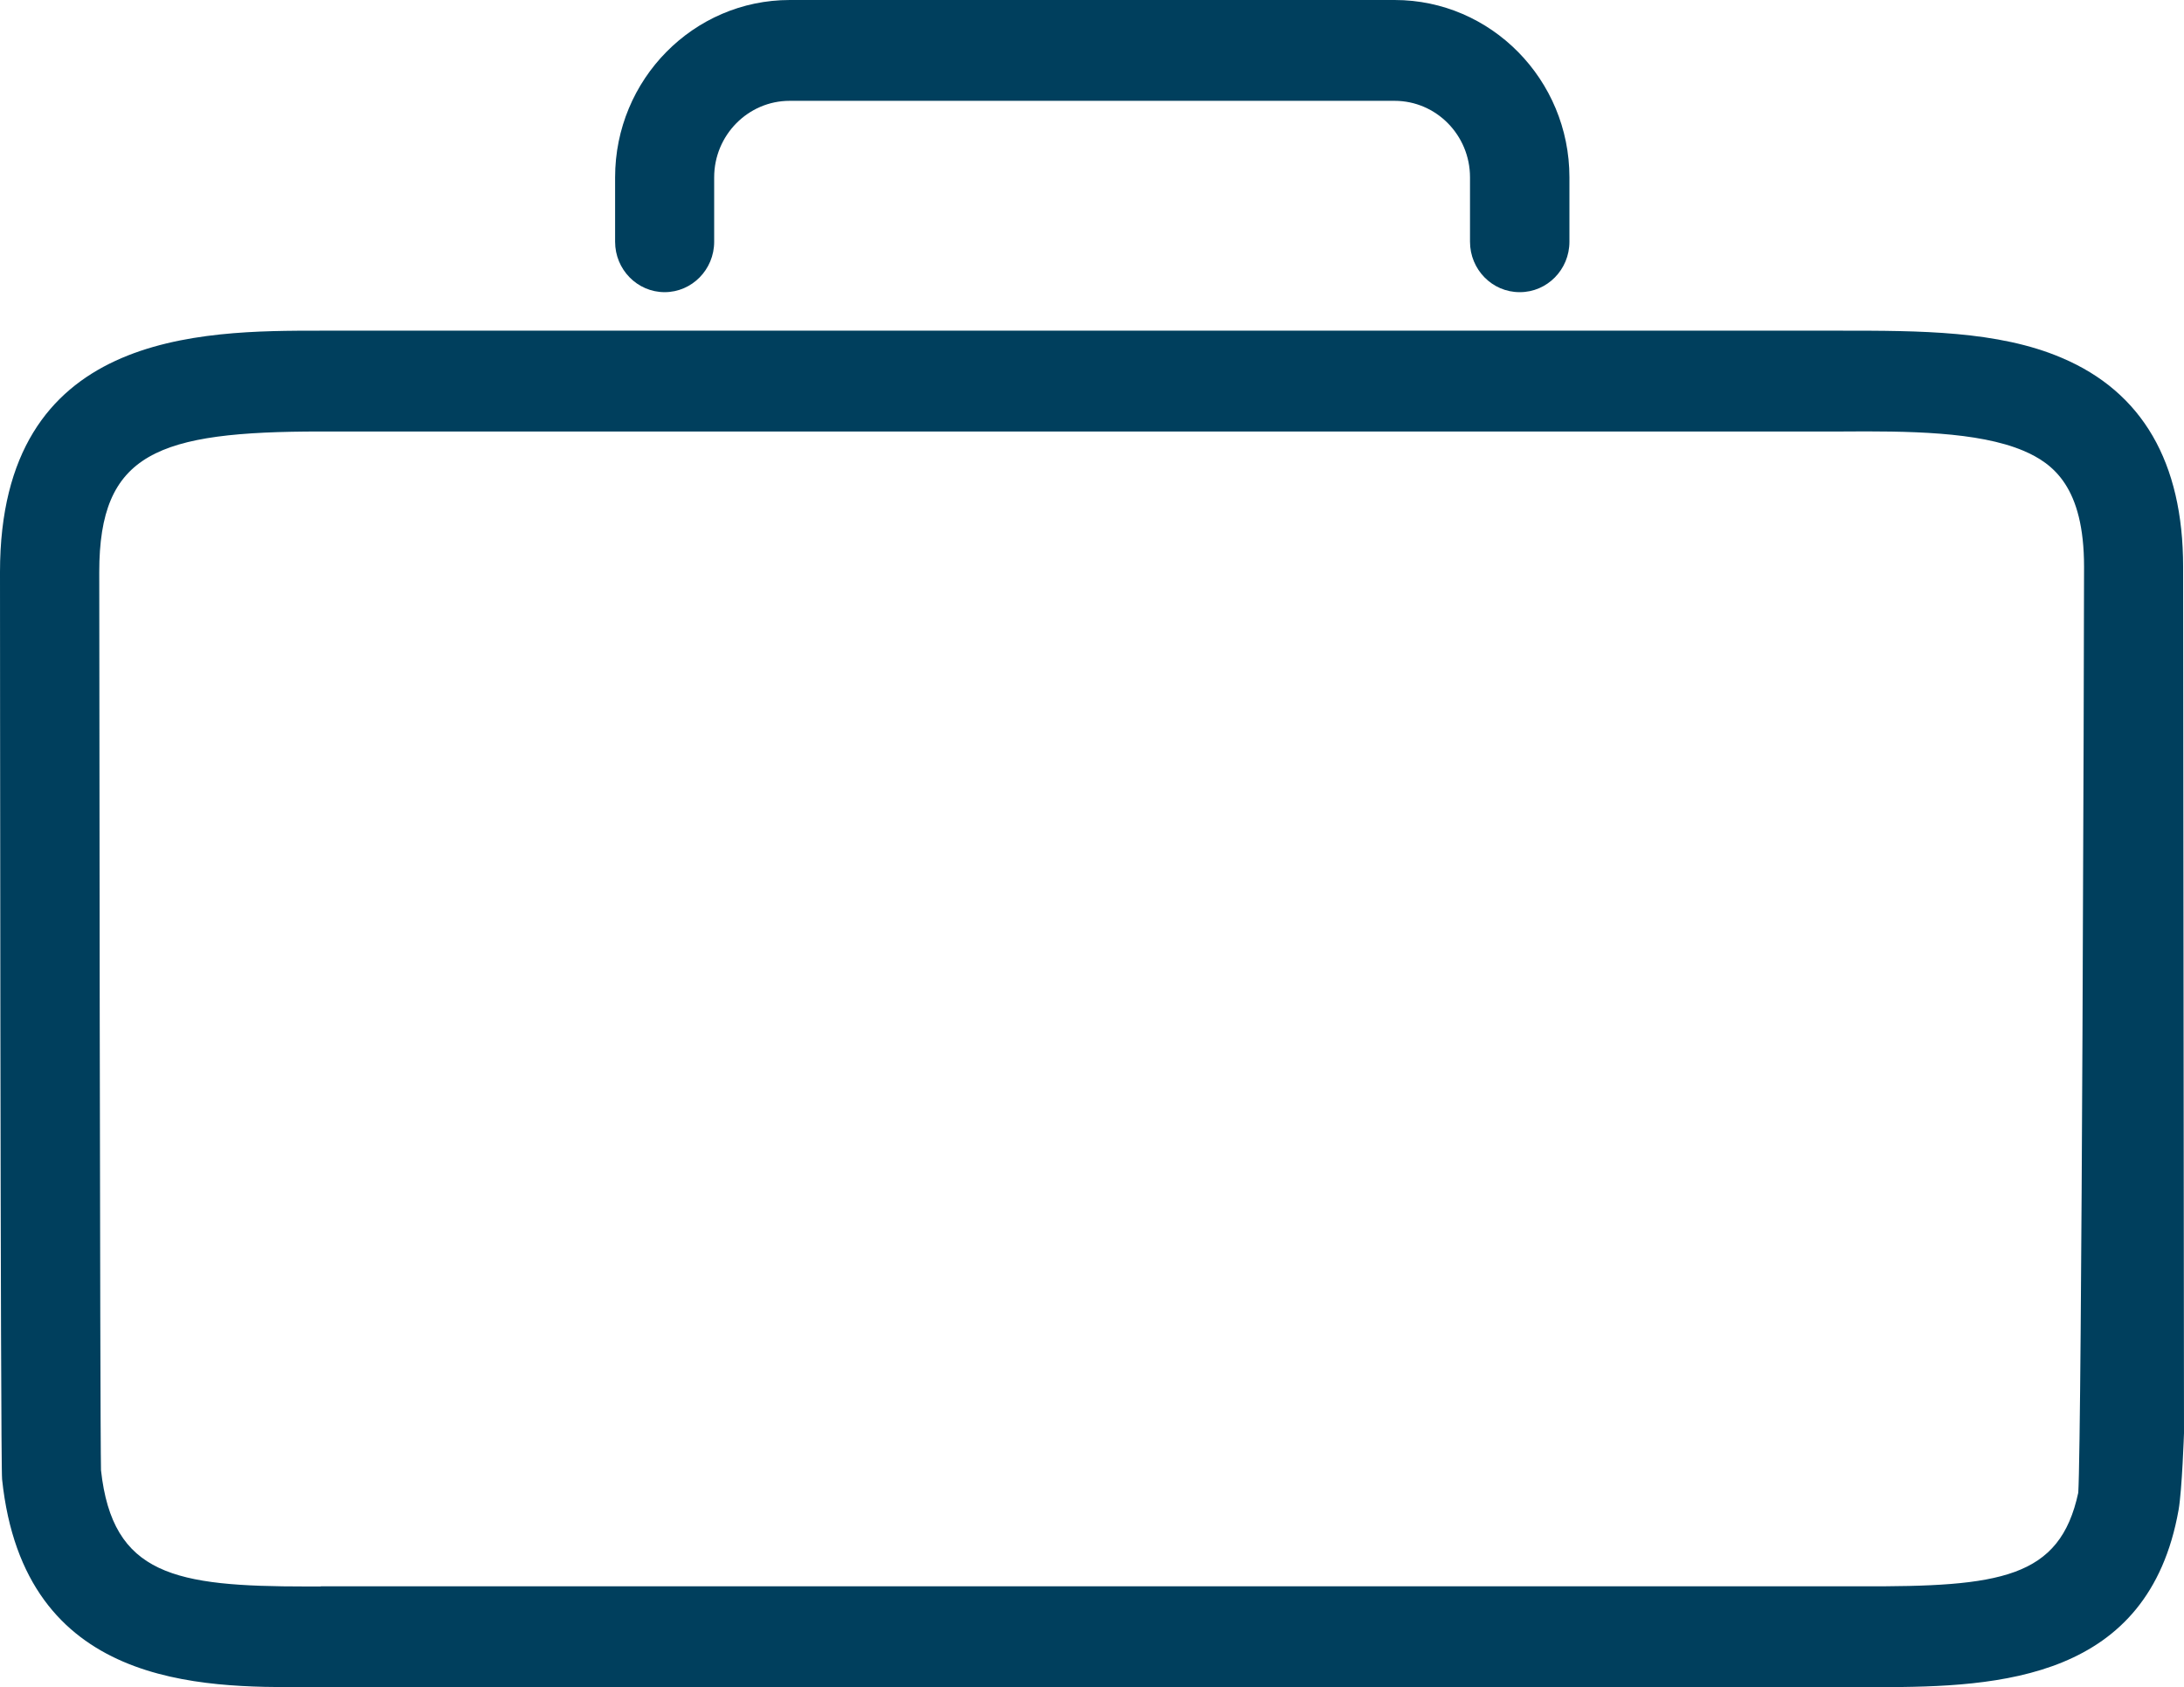
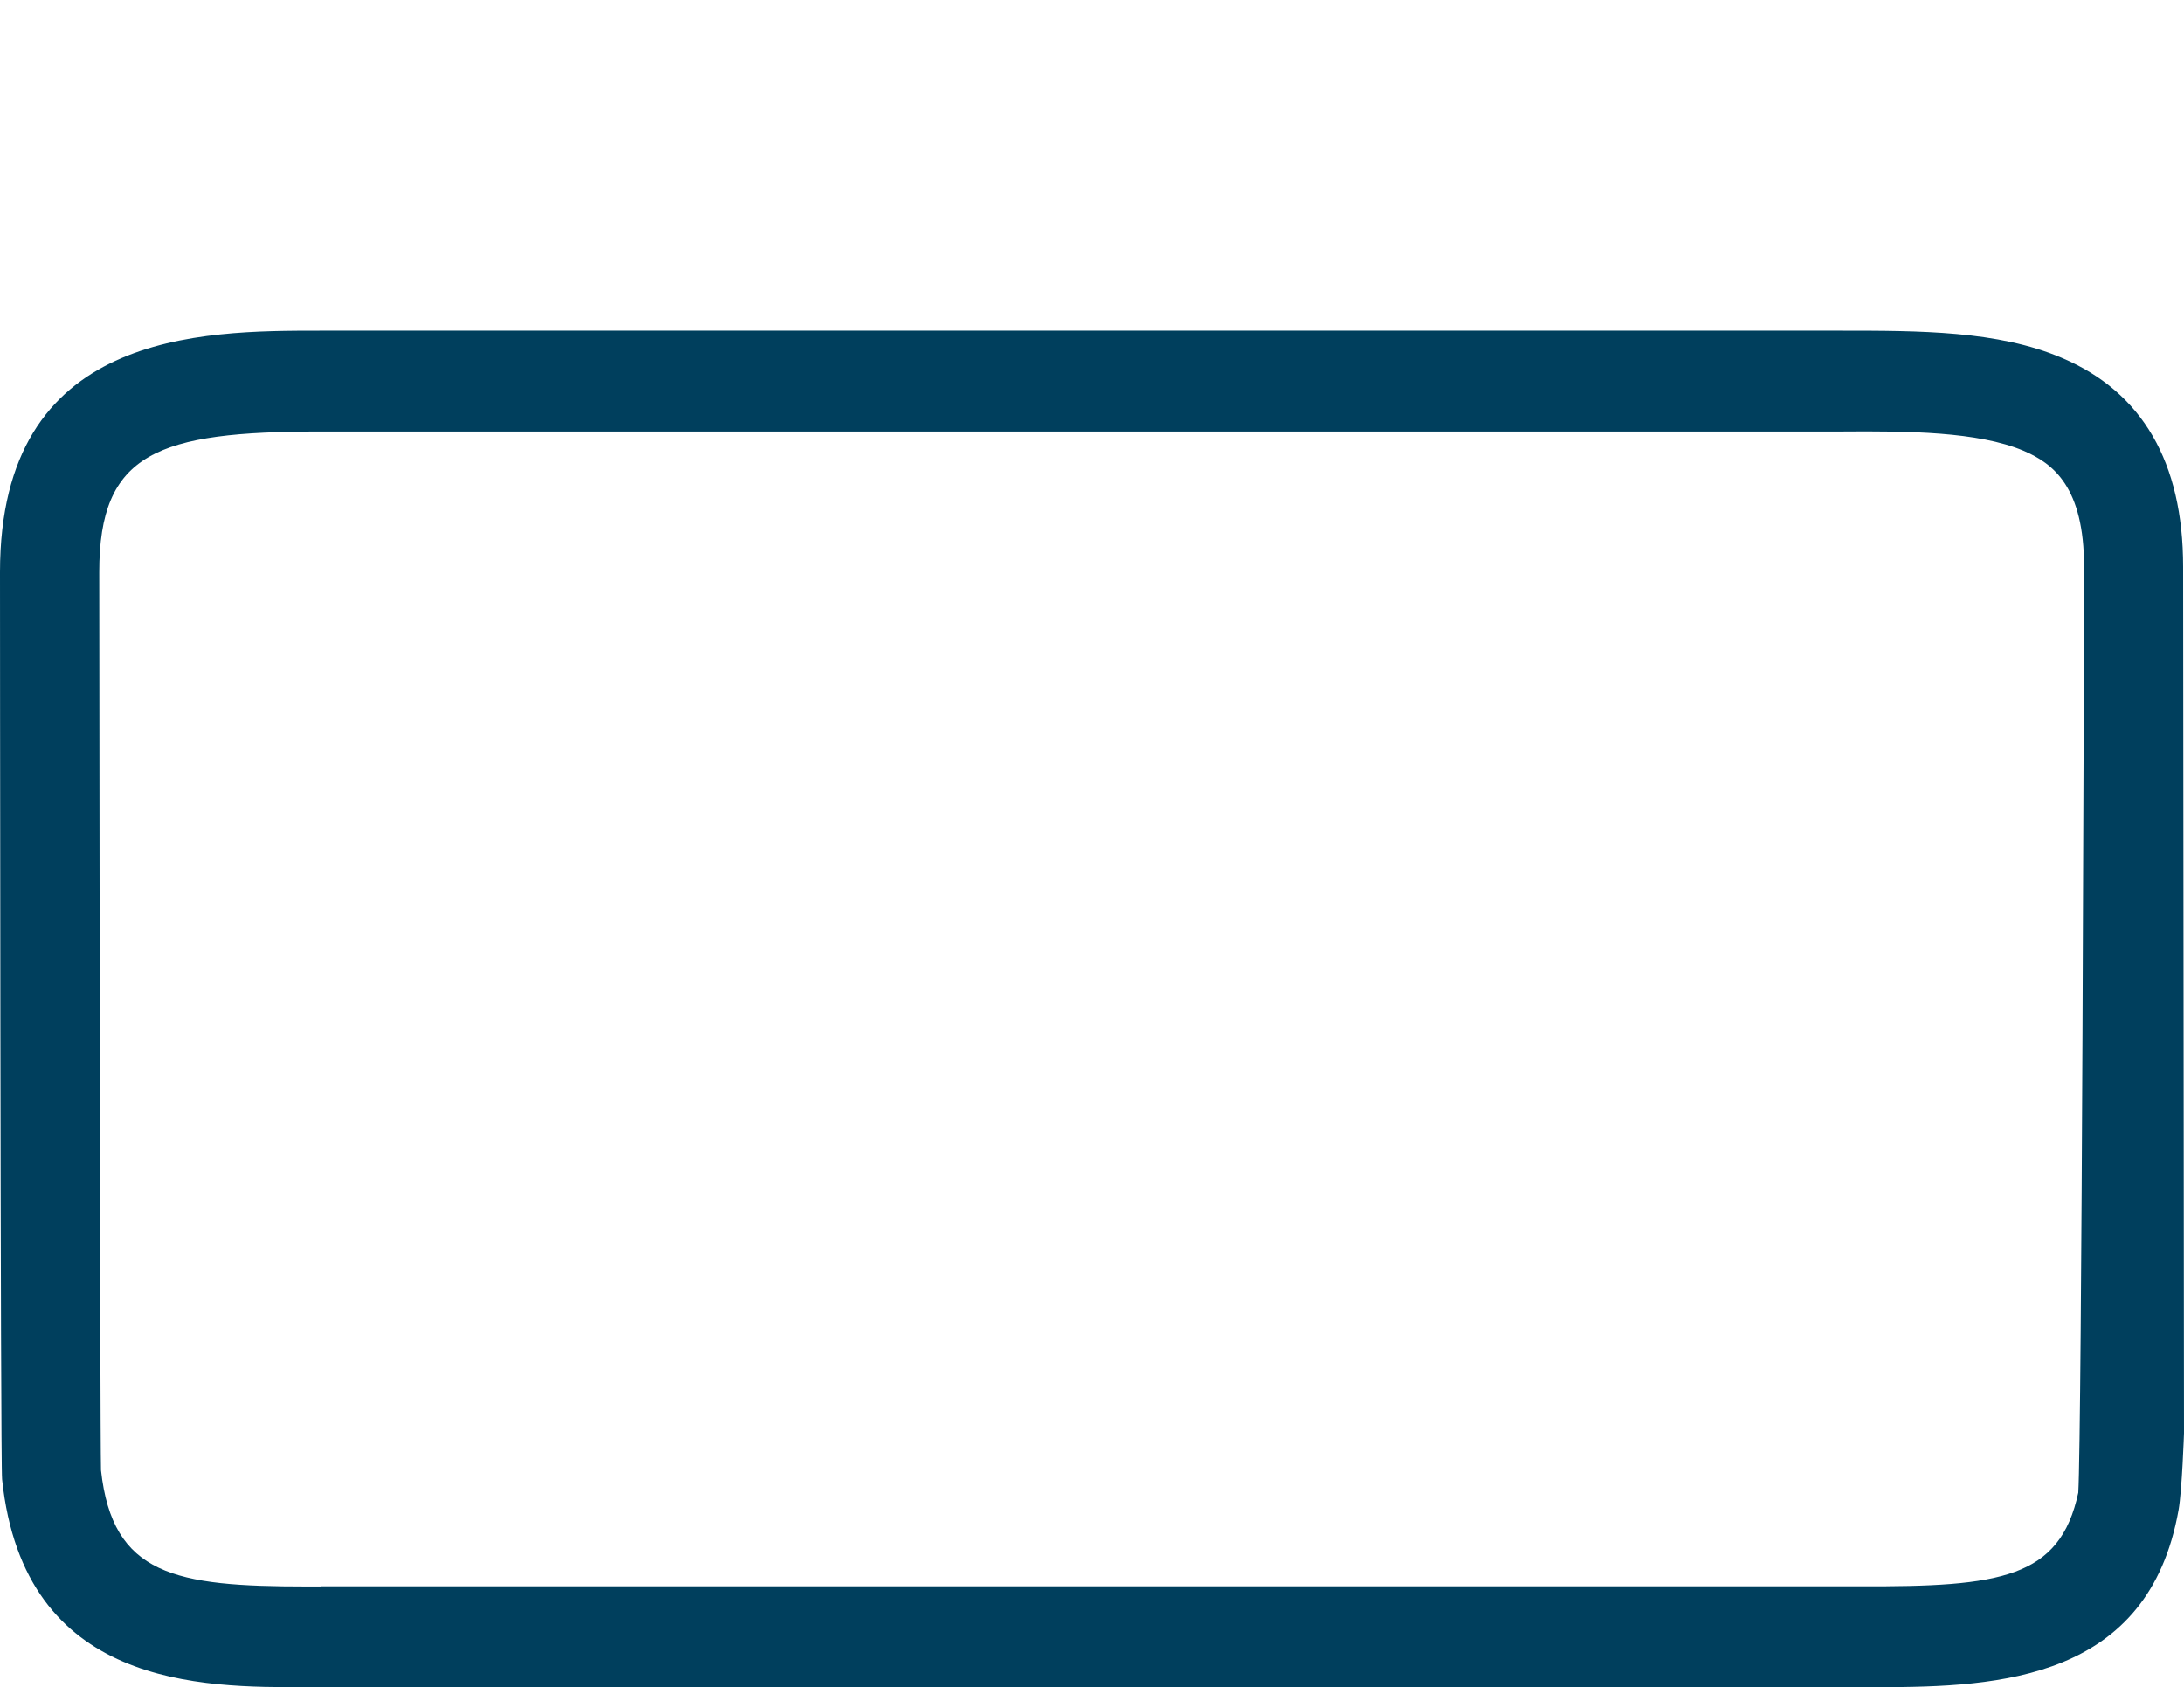
<svg xmlns="http://www.w3.org/2000/svg" id="Ebene_2" viewBox="0 0 124.77 96.38">
  <defs>
    <style>.cls-1{fill:#003f5d;}</style>
  </defs>
  <g id="Reise">
    <g>
      <path class="cls-1" d="M107.33,96.38c-.36,0-.72,0-1.08,0h-1.16s-87.55,0-87.55,0c-6.04,.02-16.17,.05-17.42-11.87-.1-.92-.12-51.32-.12-51.83,0-13.79,11.47-13.79,18.33-13.79H105.18c4.46,0,8.97,0,12.6,1.55,4.61,1.95,6.94,5.97,6.94,11.94,0,.47,.05,49.49,.05,49.49,0,0-.11,3.25-.31,4.39-1.72,9.68-10.2,10.12-17.13,10.12Zm-89.01-5.76H106.28c7.99,.03,11.4-.45,12.45-5.35,.2-3.38,.33-48.82,.33-52.89,0-4.55-1.75-5.9-3.46-6.63-2.6-1.1-6.62-1.13-10.42-1.1H18.33c-9.34,0-12.66,1.21-12.66,8.03,0,2.3,.04,48.75,.1,51.31,.66,6.01,4.23,6.64,11.76,6.64h.8Z" />
-       <path class="cls-1" d="M86.81,16.69c-1.56,0-2.83-1.29-2.83-2.88v-3.68c0-2.41-1.93-4.37-4.31-4.37H45.11c-2.37,0-4.31,1.96-4.31,4.37v3.68c0,1.59-1.27,2.88-2.83,2.88s-2.83-1.29-2.83-2.88v-3.68c0-5.59,4.48-10.13,9.98-10.13h34.56c5.5,0,9.98,4.55,9.98,10.13v3.68c0,1.59-1.27,2.88-2.83,2.88Z" />
    </g>
  </g>
</svg>